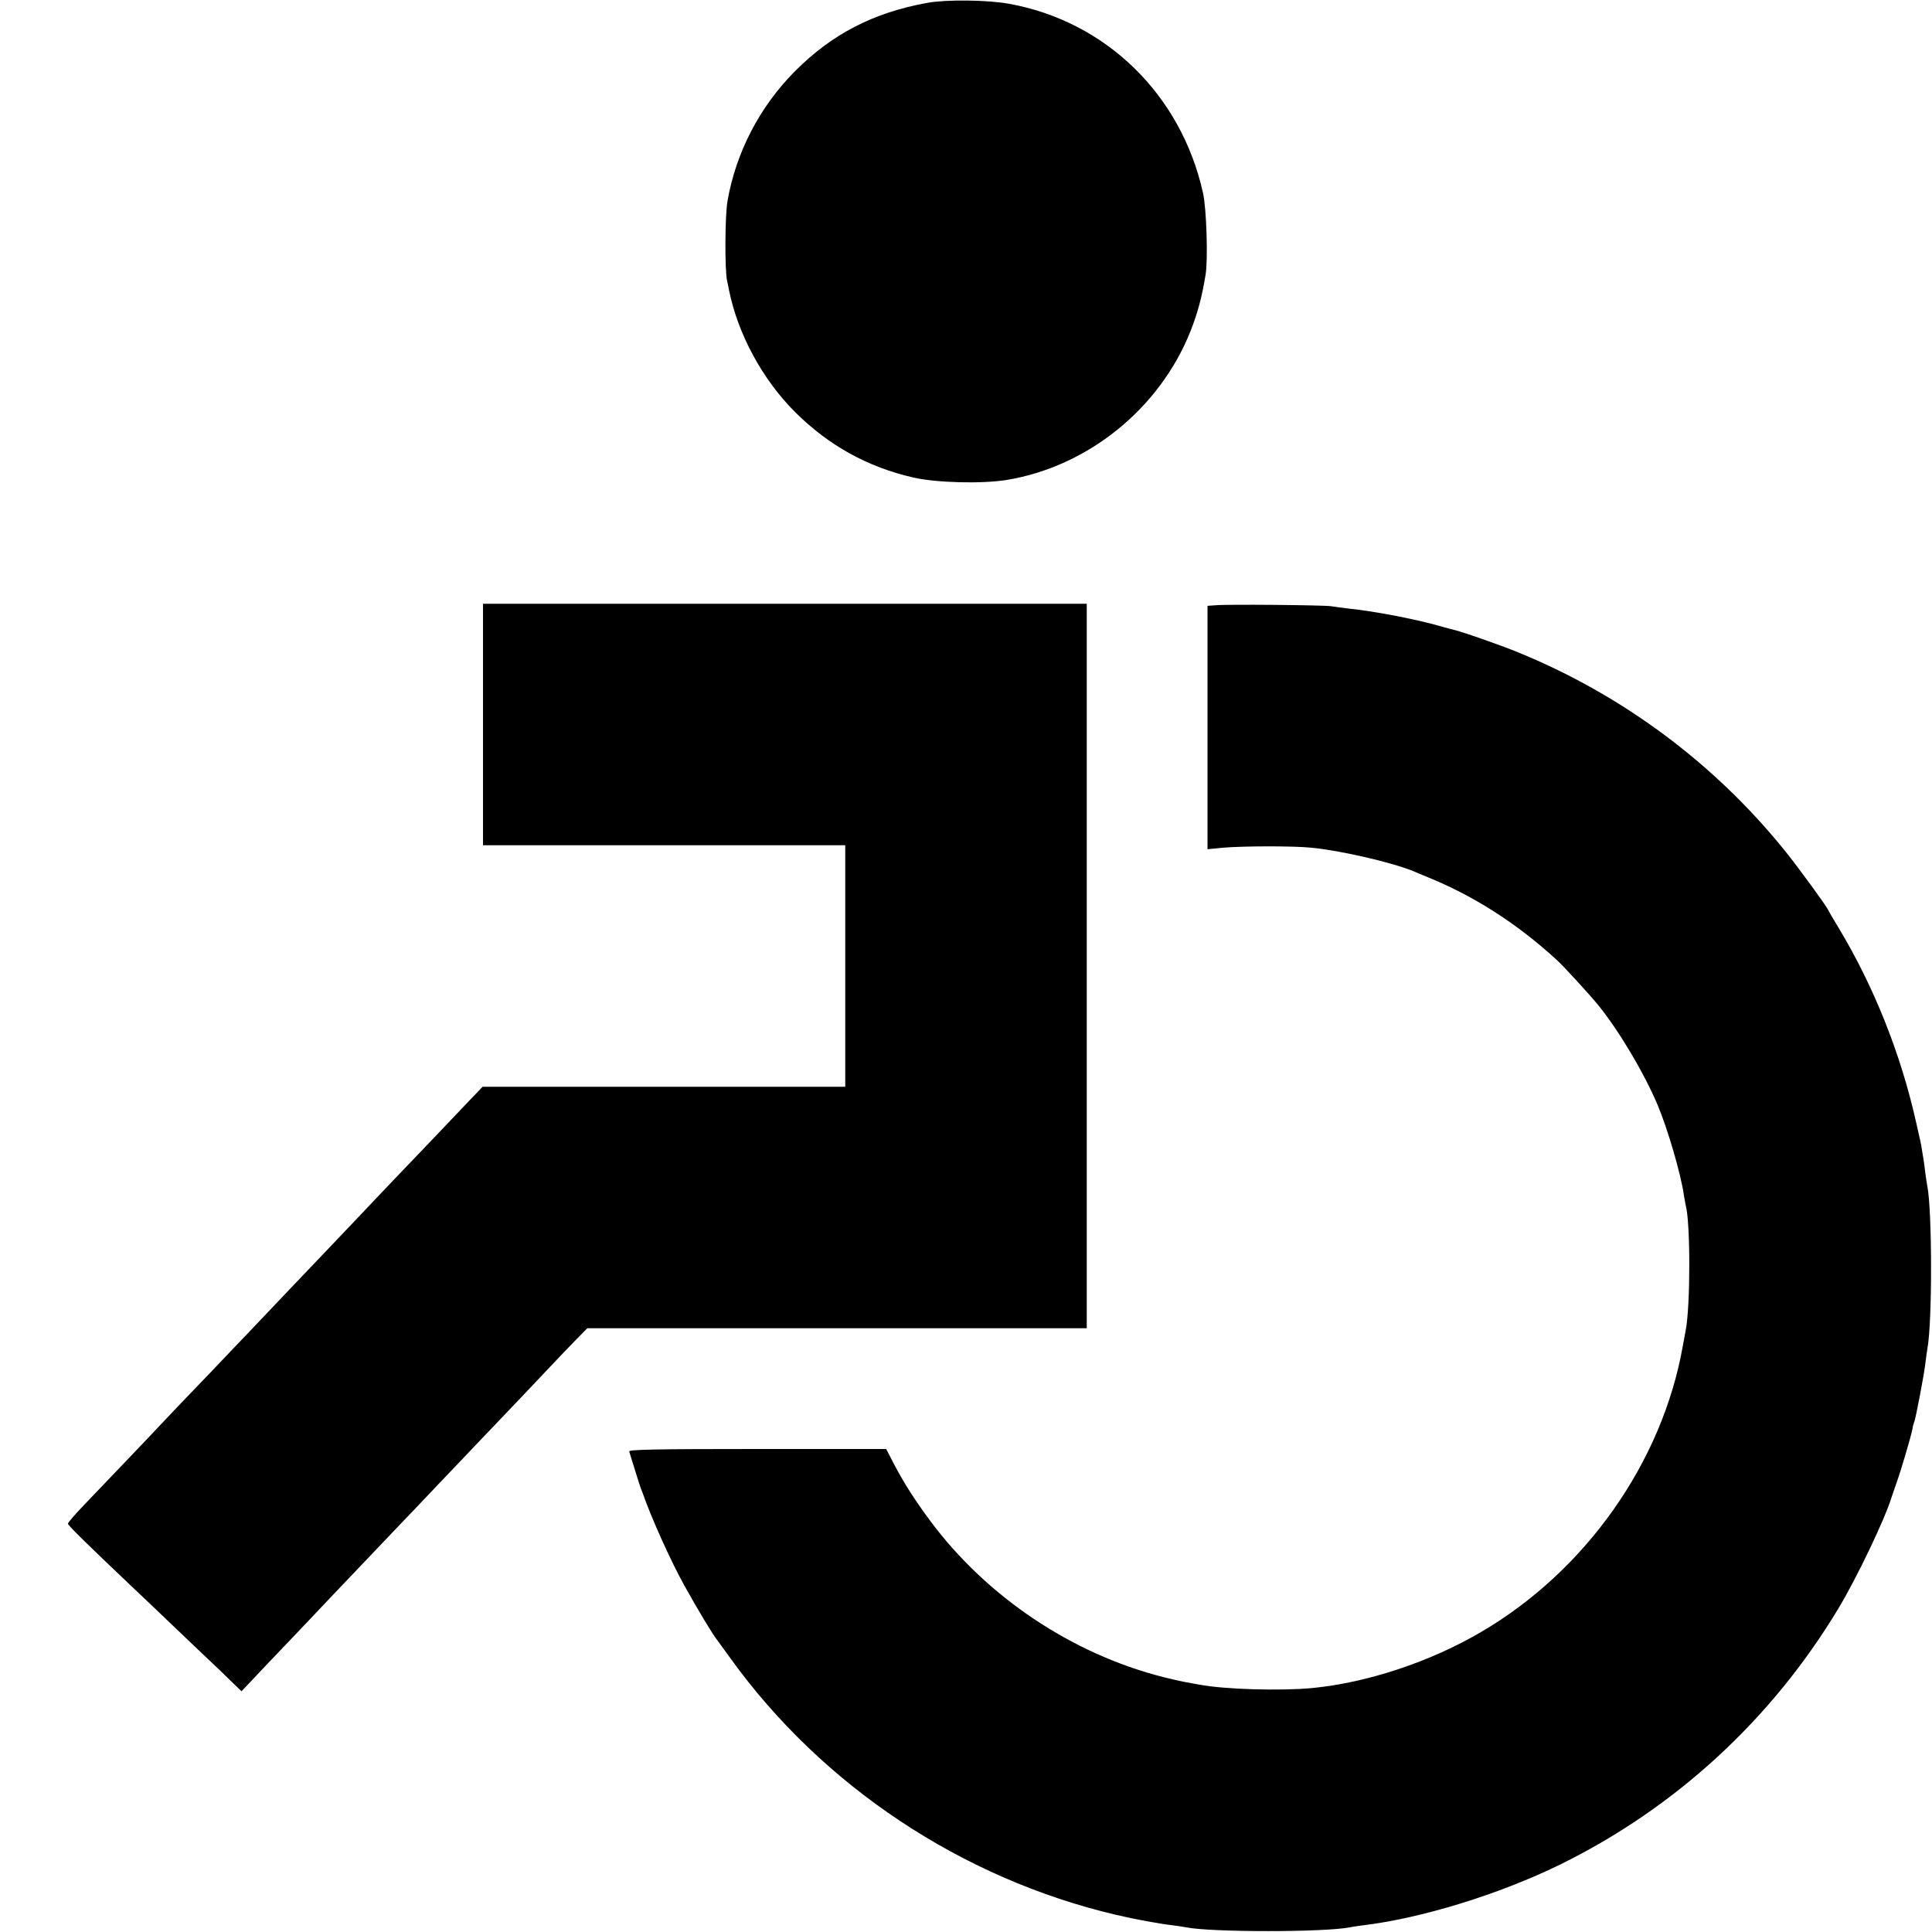
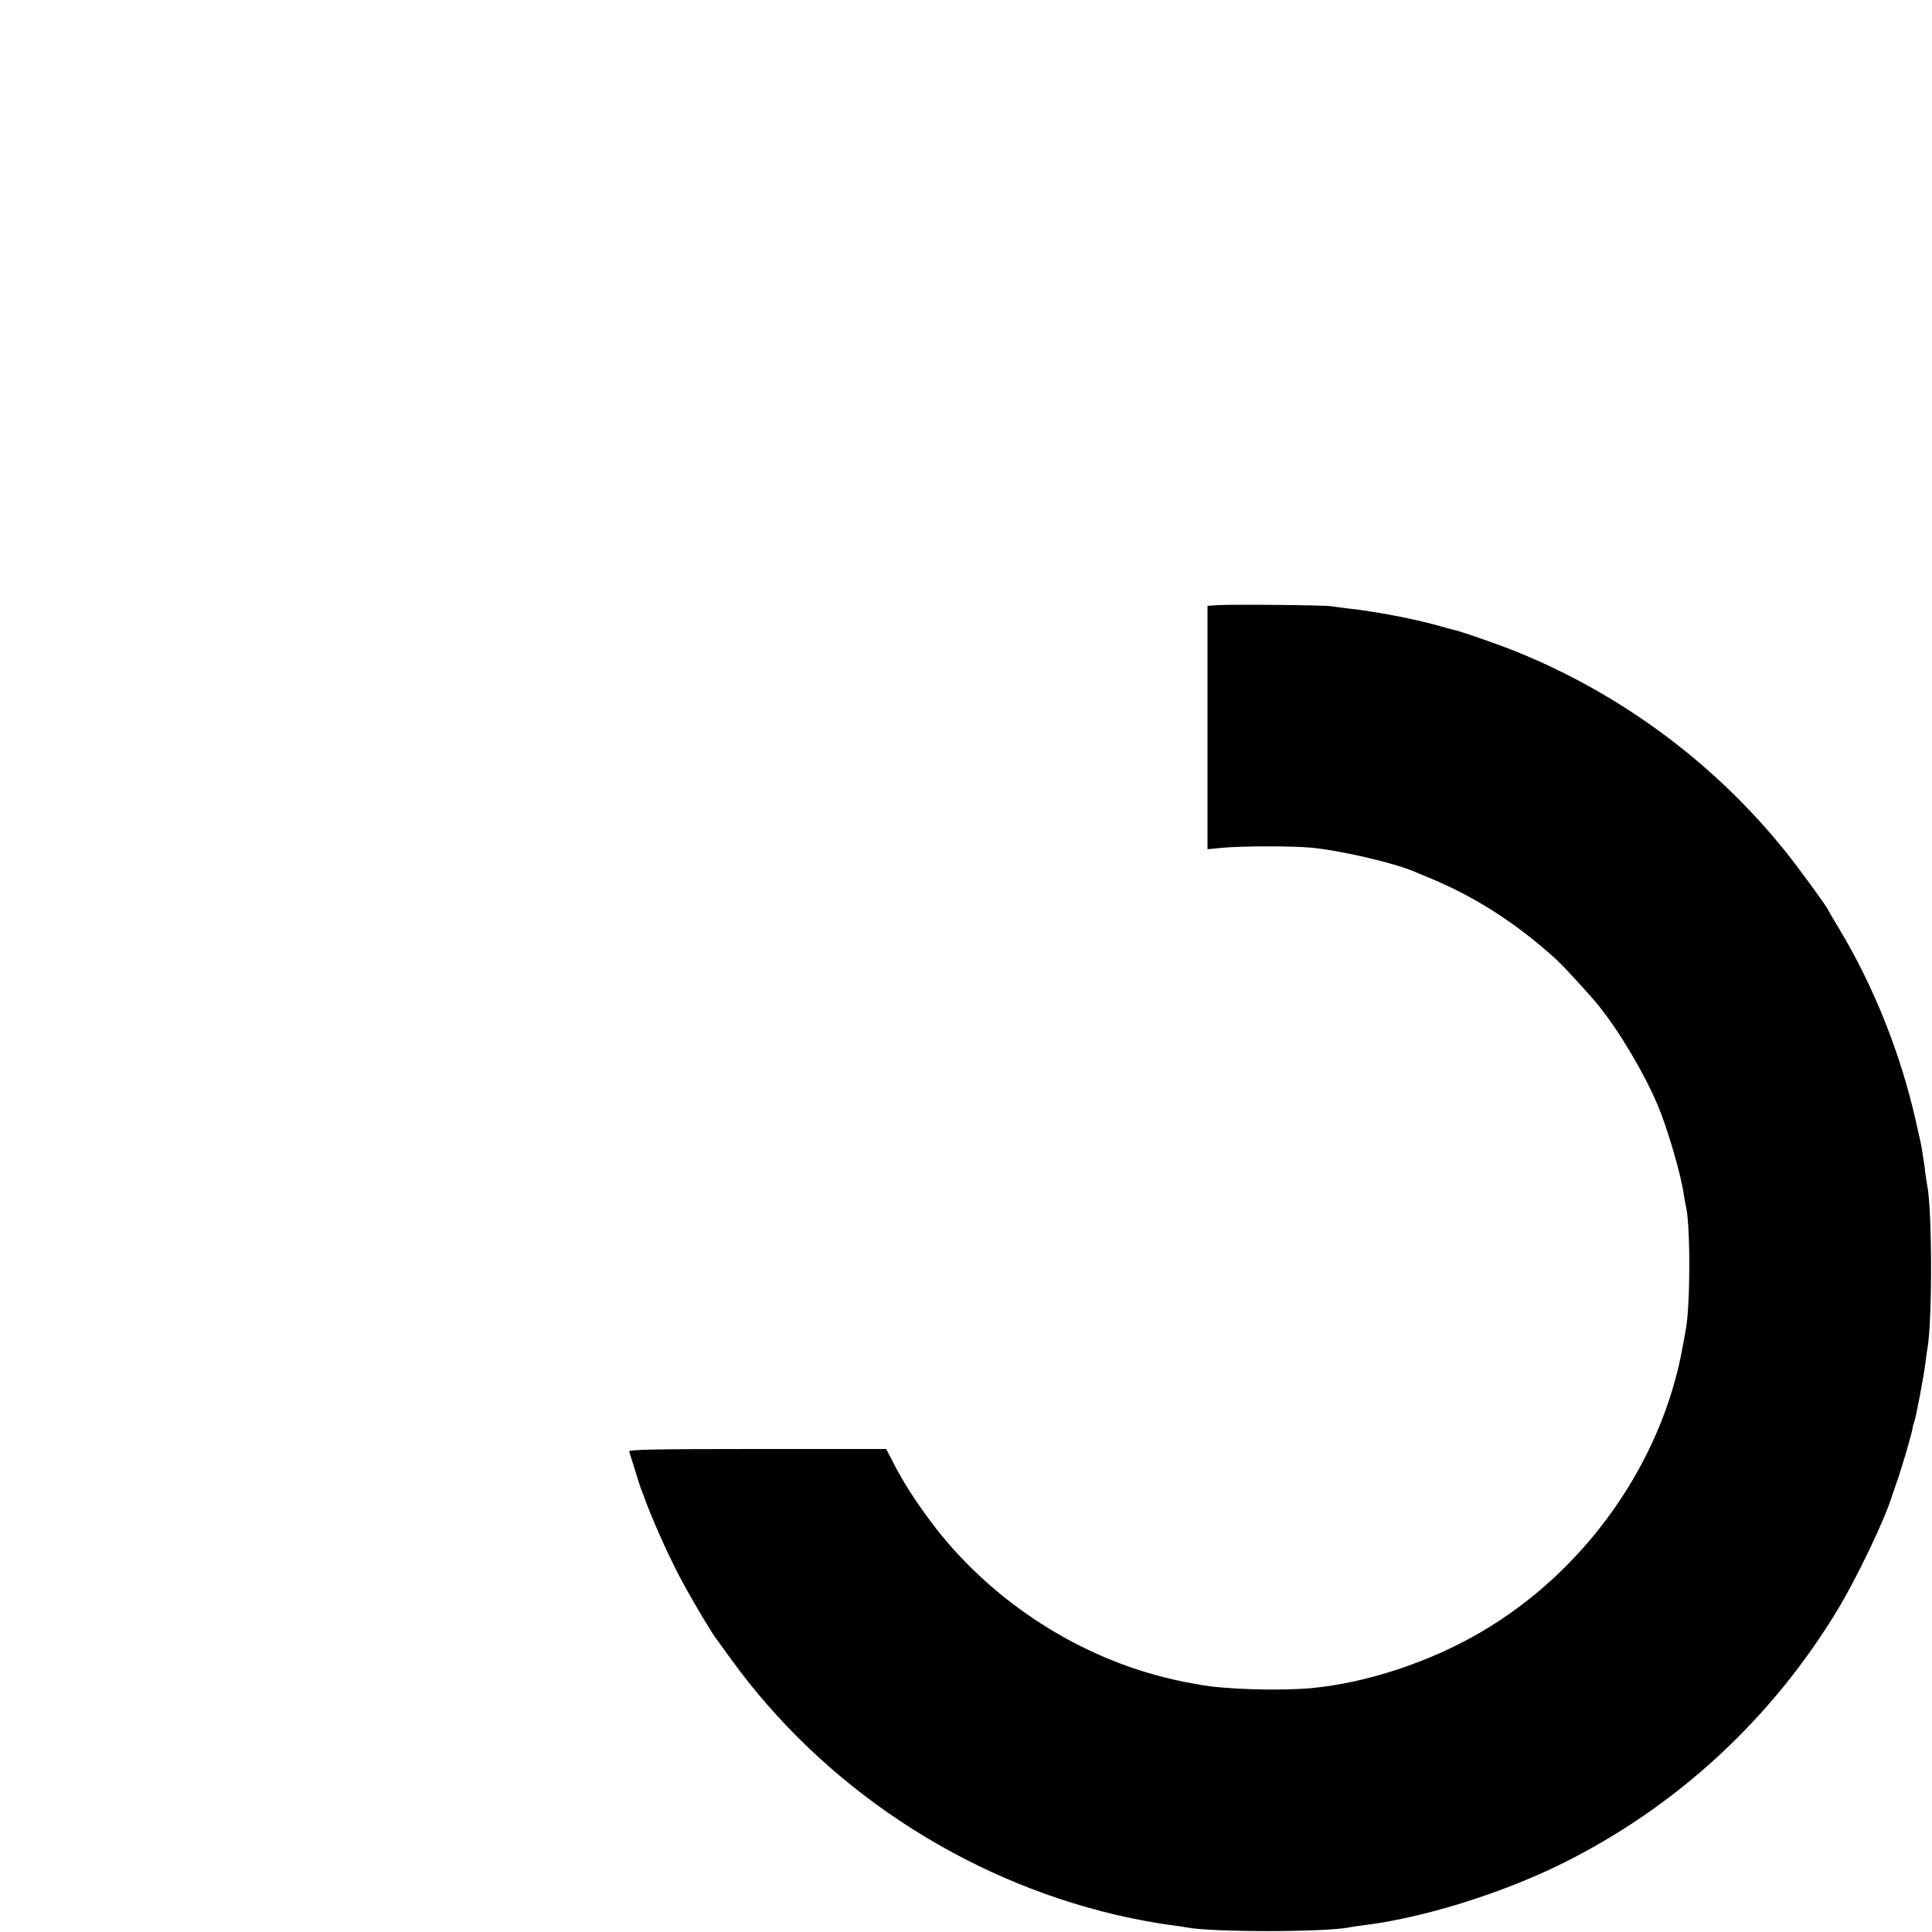
<svg xmlns="http://www.w3.org/2000/svg" version="1" width="1365.333" height="1365.333" viewBox="0 0 1024 1024">
-   <path d="M491.5 1.5C462.9 6.7 441 18 421.3 37.8c-18.6 18.7-31.2 42.9-35.7 68.7-1.4 7.9-1.5 37-.2 42.5.3 1.4.8 3.5 1 4.8 4.7 23.3 17.7 47.3 35 64.6 17.8 17.7 38.3 29.1 62.7 34.7 12.2 2.8 36.2 3.4 49.4 1.3 43.2-7.1 81.2-37.9 97.5-78.9 3.7-9.4 6-17.7 8-30 1.3-8 .5-35-1.4-43.3C626 50.1 586.2 11.3 534.8 2c-11.6-2.1-33.3-2.3-43.3-.5zM256 384v64h192v128H255.8l-5 5.2c-6.2 6.6-35.9 37.7-41.3 43.3-2.2 2.3-10.7 11.2-18.8 19.8-8.2 8.6-16.9 17.8-19.5 20.5-4.4 4.5-29.3 30.8-39.1 41.1-2.4 2.5-11.7 12.2-20.6 21.6-9 9.3-18.3 19.1-20.7 21.6-8.6 9.2-37.5 39.5-46 48.3-4.8 5-8.8 9.6-8.8 10.2 0 .9 11.2 11.8 34.6 34 2.3 2.1 11.5 10.9 20.4 19.4 8.9 8.5 18.3 17.5 20.9 19.9 2.5 2.3 7.2 6.8 10.3 9.9l5.8 5.6 5.6-5.9c3.1-3.3 12.6-13.4 21.3-22.4 8.6-9.1 17.6-18.5 19.9-21 7.8-8.2 32.9-34.5 37.8-39.7 2.7-2.8 11.7-12.2 19.9-20.9 8.3-8.7 17.3-18.1 20-21 7.8-8.1 36.8-38.6 40.9-43 2.1-2.2 6.9-7.3 10.8-11.3l7.1-7.2H576V320H256v64z" />
-   <path d="M644.3 320.8l-4.3.3v129l8.3-.8c10.3-.9 36.8-1 46.8 0 15.6 1.5 43.2 7.9 54.4 12.6 1.1.5 4.4 1.9 7.4 3.1 24.3 9.9 46.9 24.3 67.9 43.5 3.7 3.3 18 18.9 22.5 24.5 10.9 13.5 24 35.5 31.2 52.5 5.4 12.7 12.5 37.1 14 48 .4 2.2.8 4.7 1 5.5 2.5 9.3 2.5 53.4-.1 66.4-.2 1.2-.9 4.8-1.5 8.1C881 775.1 840.4 832.6 785 865c-27.1 15.9-60.5 26.9-89.5 29.7-17 1.6-46.7.7-59.8-1.8-2.8-.5-6.5-1.2-8.2-1.5-1.6-.3-6.6-1.4-10.9-2.5-48.5-12.3-93.5-42.5-123.4-82.6-8.1-10.9-14.2-20.4-19.2-30l-4.3-8.3h-68.3c-54.2 0-68.3.3-67.9 1.3.2.6 1.5 5 3 9.7 1.4 4.7 2.9 9.2 3.2 10 .3.8.7 1.7.8 2 4.7 13.5 14.9 36.2 22.3 49.5 7 12.6 15.1 26.1 17.5 29 .4.5 3.5 4.8 6.9 9.5 48.7 67.6 122.6 116.7 204.3 135.9 9.7 2.3 23.2 4.8 30.5 5.6 2.5.3 5.4.8 6.5 1 13 2.7 73.9 2.7 87 0 1.1-.2 4.1-.7 6.6-1 31.1-3.7 72.4-16.4 104.7-32.2 61.3-30.1 112.3-77.1 147.6-135.8 9.7-16.1 24.6-47.2 28.2-59 .2-.6 1.3-3.7 2.4-7 2.7-7.4 7.8-25 8.6-28.9.2-1.6.7-3.3.9-3.7.7-1.1 5.2-24.6 6-31.4.4-3.3.9-6.9 1.1-7.9 2.6-14.4 2.5-73.1-.1-86.1-.2-1.1-.7-4-1-6.5-.3-2.5-.7-5.9-1-7.5-.3-1.7-.7-4.1-.9-5.5-.4-2.7-.7-4-3.1-14.5-8.1-36.1-22.3-71.7-41.1-102.9-3-4.9-5.4-9.1-5.4-9.2 0-.9-16-22.9-22.9-31.4-37.3-46.3-86.2-82.7-141.6-105.3-9.5-3.9-31-11.4-34.8-12.1-.6-.1-3-.8-5.2-1.4-13.1-3.8-34.2-8-50-9.7-3.3-.4-7.3-.9-9-1.2-3.7-.6-55.3-1.1-61.2-.5z" />
+   <path d="M644.3 320.8l-4.3.3v129l8.3-.8c10.3-.9 36.8-1 46.8 0 15.6 1.5 43.2 7.9 54.4 12.6 1.1.5 4.4 1.9 7.4 3.1 24.3 9.9 46.9 24.3 67.9 43.5 3.7 3.3 18 18.9 22.5 24.5 10.9 13.5 24 35.5 31.2 52.5 5.4 12.7 12.5 37.1 14 48 .4 2.2.8 4.7 1 5.5 2.5 9.3 2.5 53.4-.1 66.4-.2 1.2-.9 4.8-1.5 8.1C881 775.1 840.4 832.6 785 865c-27.1 15.9-60.5 26.9-89.5 29.7-17 1.6-46.7.7-59.8-1.8-2.8-.5-6.5-1.2-8.2-1.5-1.6-.3-6.6-1.4-10.9-2.5-48.5-12.3-93.5-42.5-123.4-82.6-8.1-10.9-14.2-20.4-19.2-30l-4.3-8.3h-68.3c-54.2 0-68.3.3-67.9 1.3.2.6 1.5 5 3 9.7 1.4 4.7 2.9 9.2 3.2 10 .3.8.7 1.7.8 2 4.7 13.5 14.9 36.2 22.3 49.5 7 12.6 15.1 26.1 17.5 29 .4.5 3.5 4.8 6.9 9.5 48.7 67.6 122.6 116.7 204.3 135.9 9.7 2.3 23.2 4.8 30.5 5.6 2.5.3 5.4.8 6.5 1 13 2.7 73.9 2.7 87 0 1.1-.2 4.1-.7 6.6-1 31.1-3.7 72.4-16.4 104.7-32.2 61.3-30.1 112.3-77.1 147.6-135.8 9.7-16.1 24.6-47.2 28.2-59 .2-.6 1.3-3.7 2.4-7 2.7-7.4 7.8-25 8.6-28.9.2-1.6.7-3.3.9-3.7.7-1.1 5.2-24.6 6-31.4.4-3.3.9-6.9 1.1-7.9 2.6-14.4 2.5-73.1-.1-86.1-.2-1.1-.7-4-1-6.5-.3-2.5-.7-5.9-1-7.5-.3-1.7-.7-4.1-.9-5.5-.4-2.7-.7-4-3.1-14.5-8.1-36.1-22.3-71.7-41.1-102.9-3-4.9-5.4-9.1-5.4-9.2 0-.9-16-22.9-22.9-31.4-37.3-46.3-86.2-82.7-141.6-105.3-9.5-3.9-31-11.4-34.8-12.1-.6-.1-3-.8-5.2-1.4-13.1-3.8-34.2-8-50-9.7-3.3-.4-7.3-.9-9-1.2-3.7-.6-55.3-1.1-61.2-.5" />
</svg>